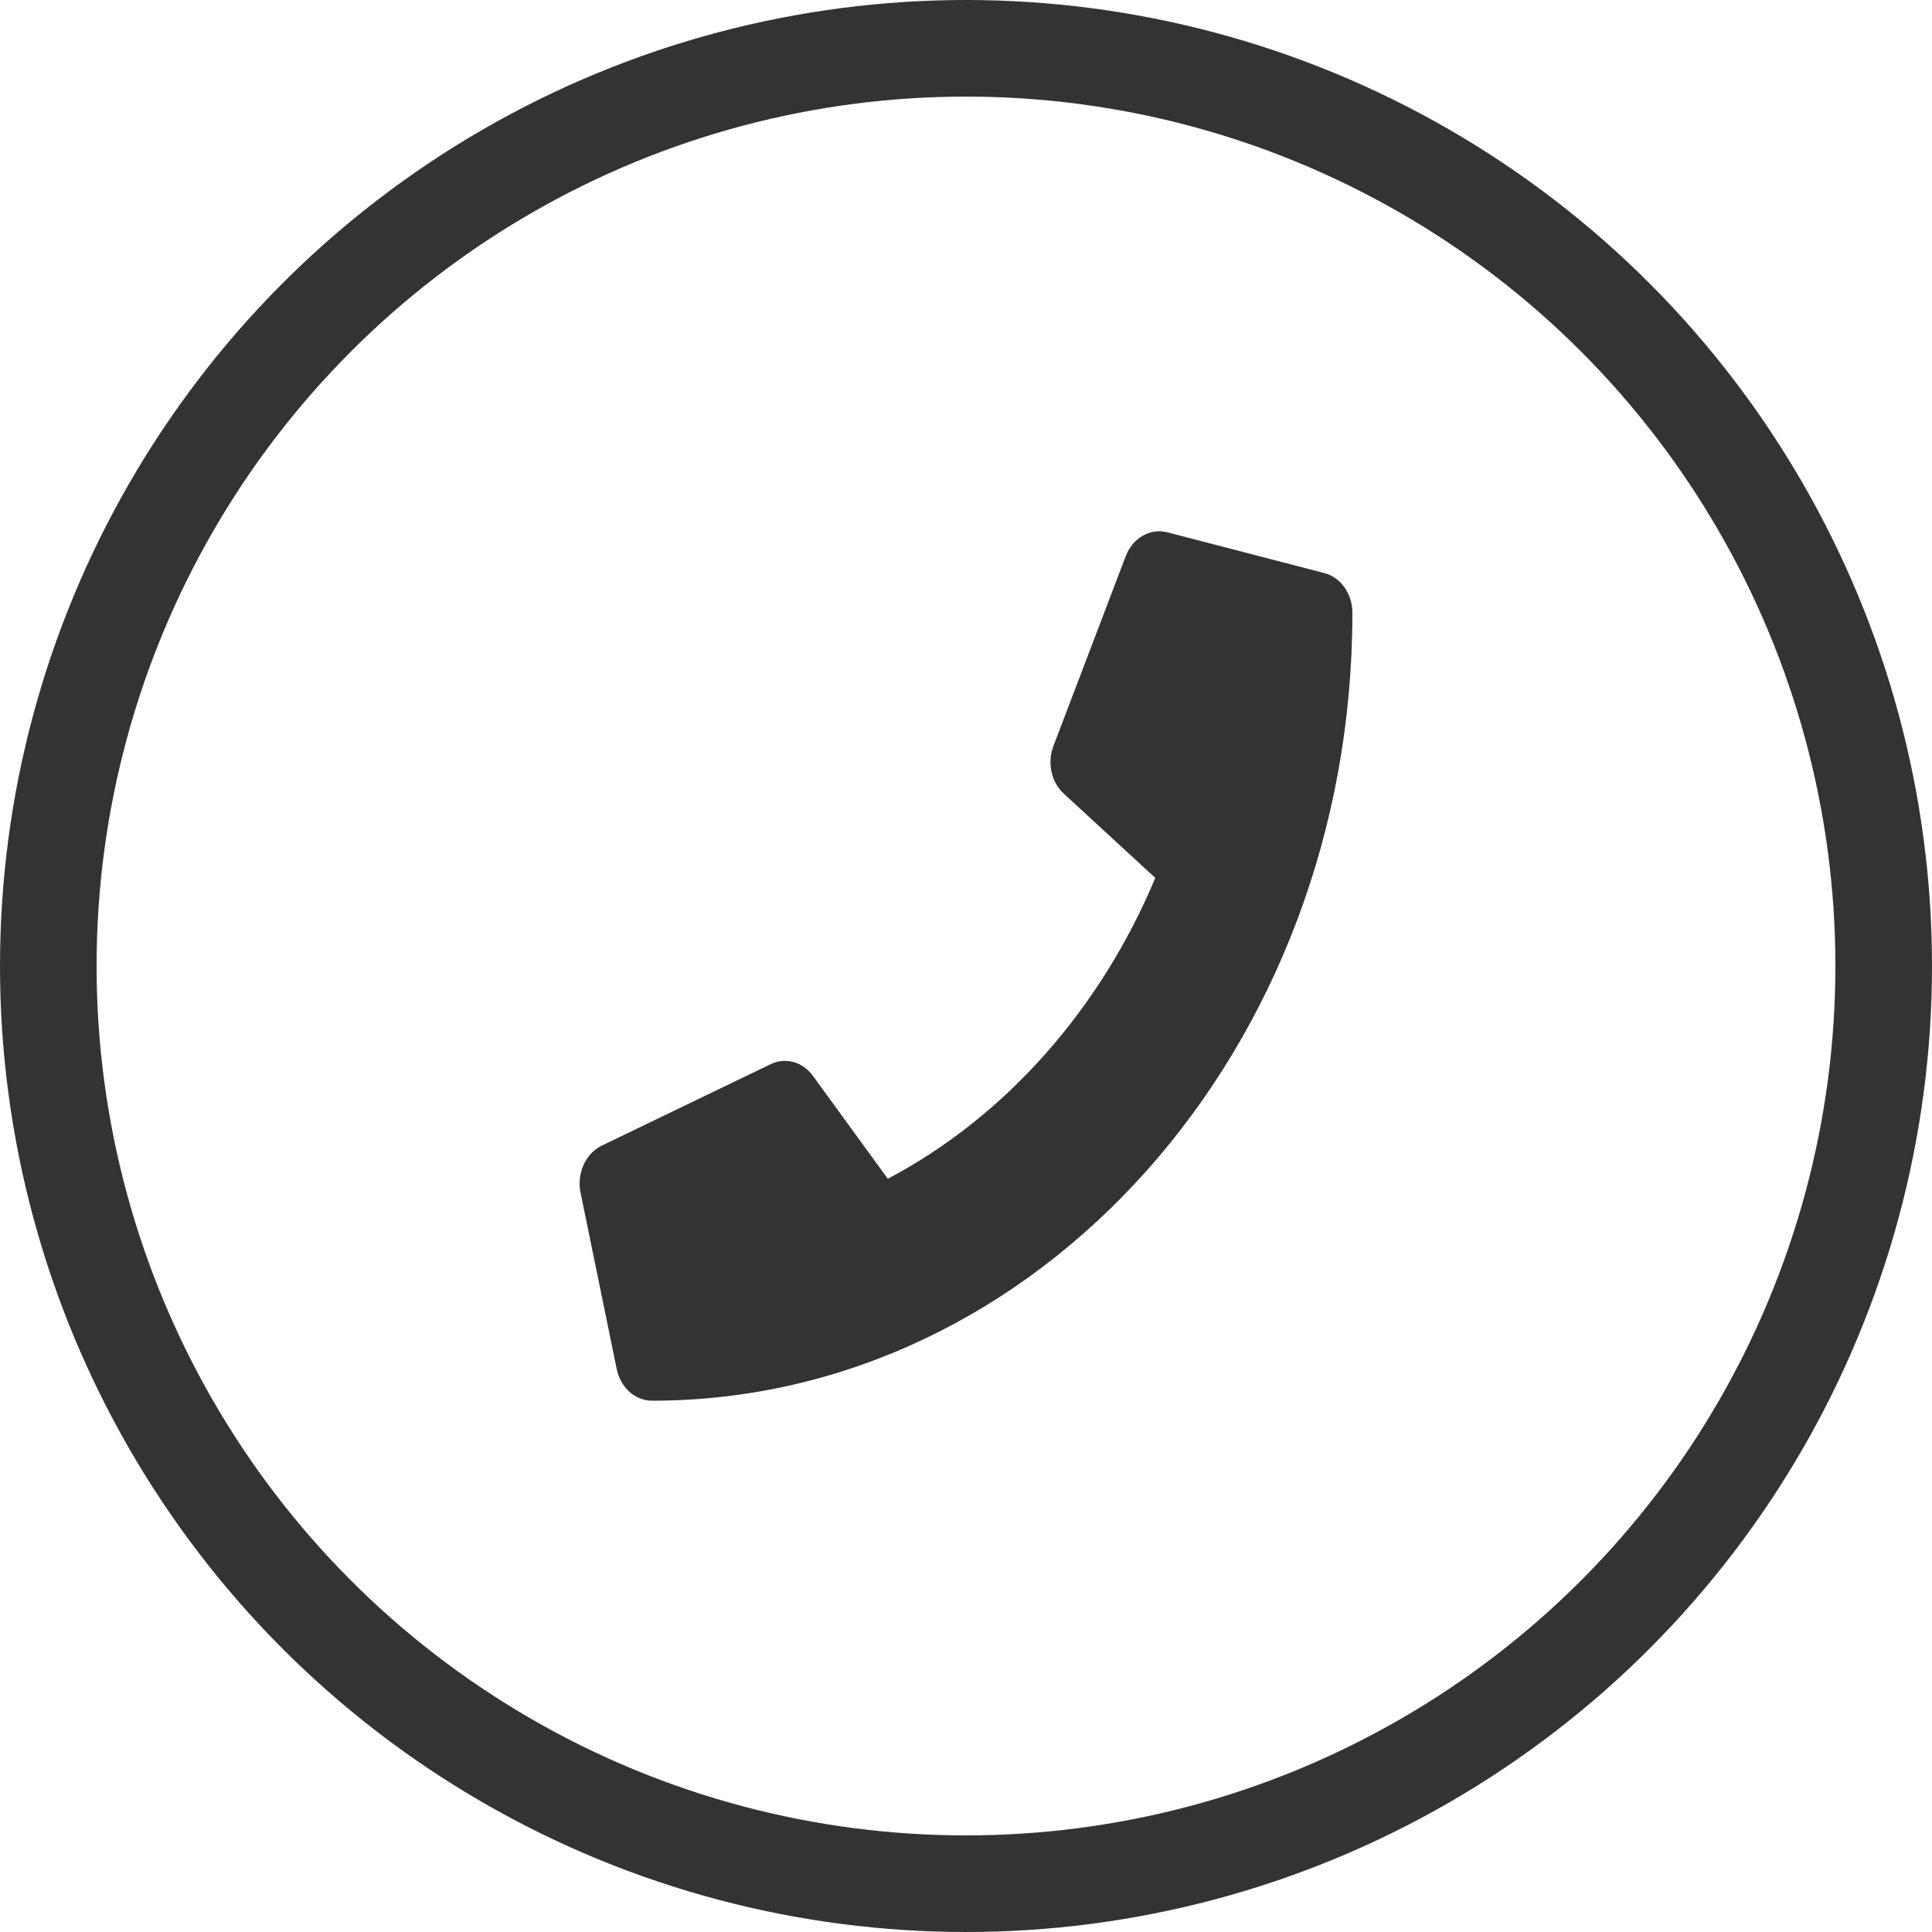
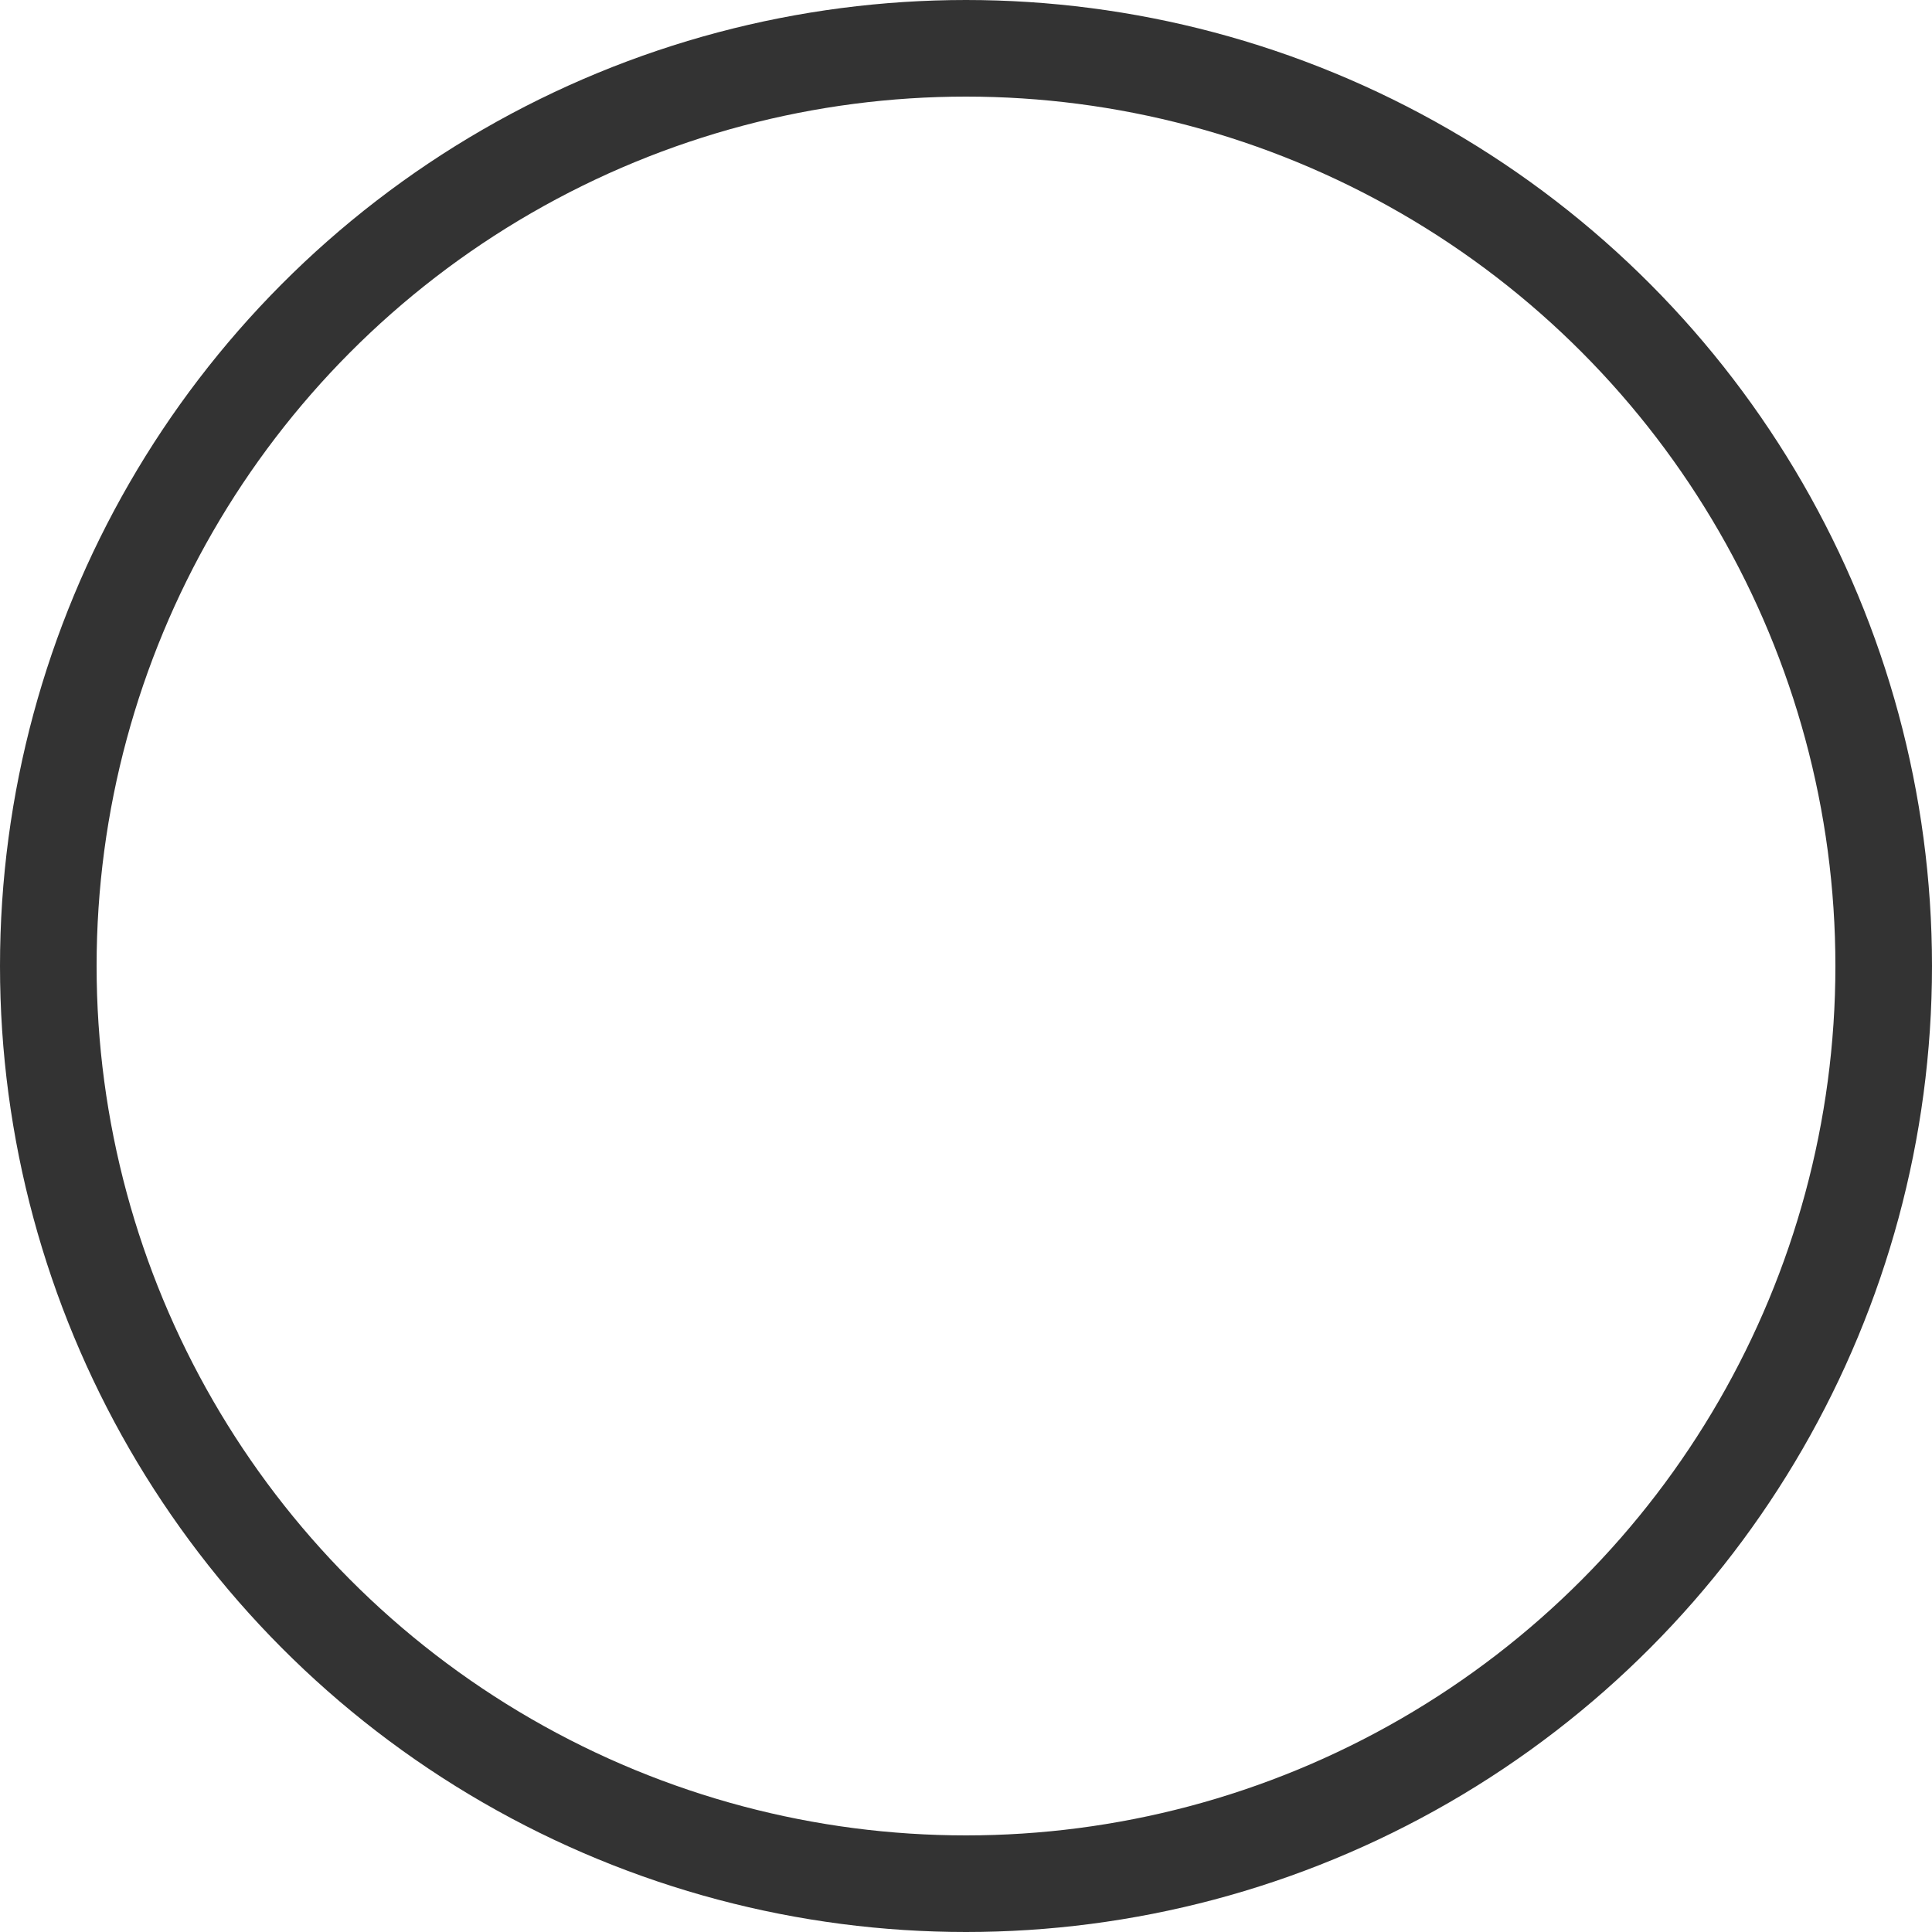
<svg xmlns="http://www.w3.org/2000/svg" width="40" height="40" viewBox="0 0 40 40" fill="none">
  <circle cx="20" cy="20" r="19" stroke="#333333" stroke-width="2" />
-   <path d="M27.419 11.865L24.169 11.021C23.816 10.93 23.453 11.137 23.309 11.51L21.809 15.448C21.678 15.792 21.766 16.196 22.025 16.432L23.919 18.176C22.794 20.872 20.828 23.115 18.381 24.405L16.831 22.275C16.619 21.983 16.263 21.884 15.957 22.032L12.457 23.72C12.122 23.885 11.938 24.293 12.019 24.69L12.769 28.346C12.847 28.726 13.147 29 13.5 29C21.503 29 28 21.705 28 12.688C28 12.294 27.759 11.953 27.419 11.865Z" fill="#333333" />
</svg>